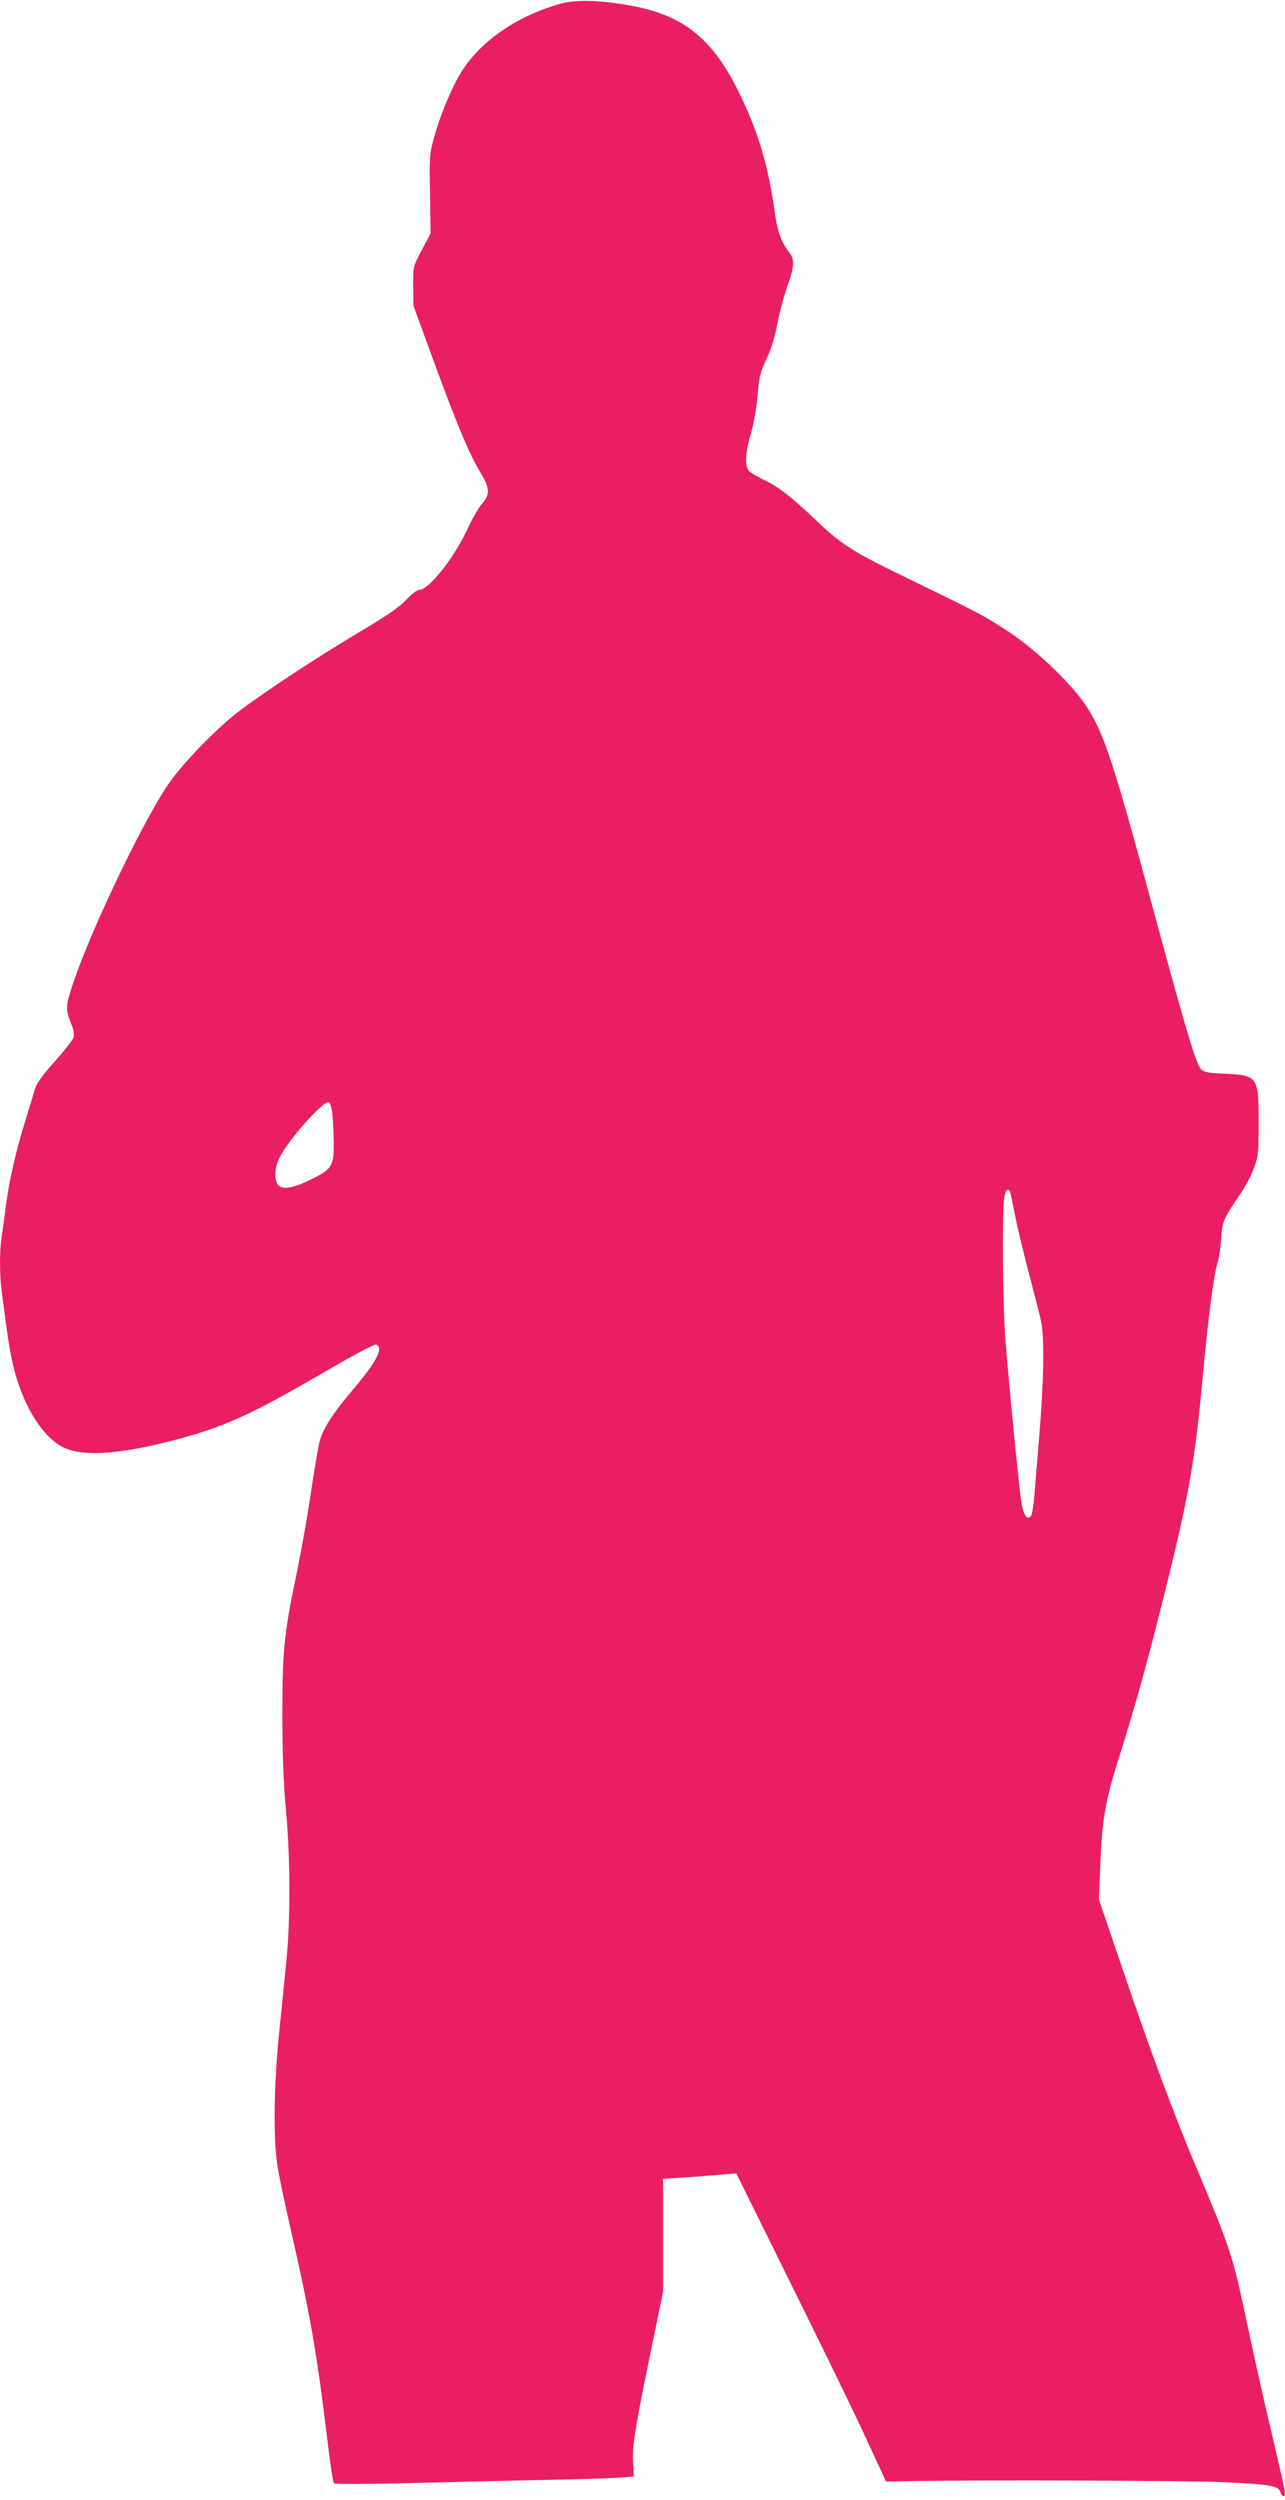
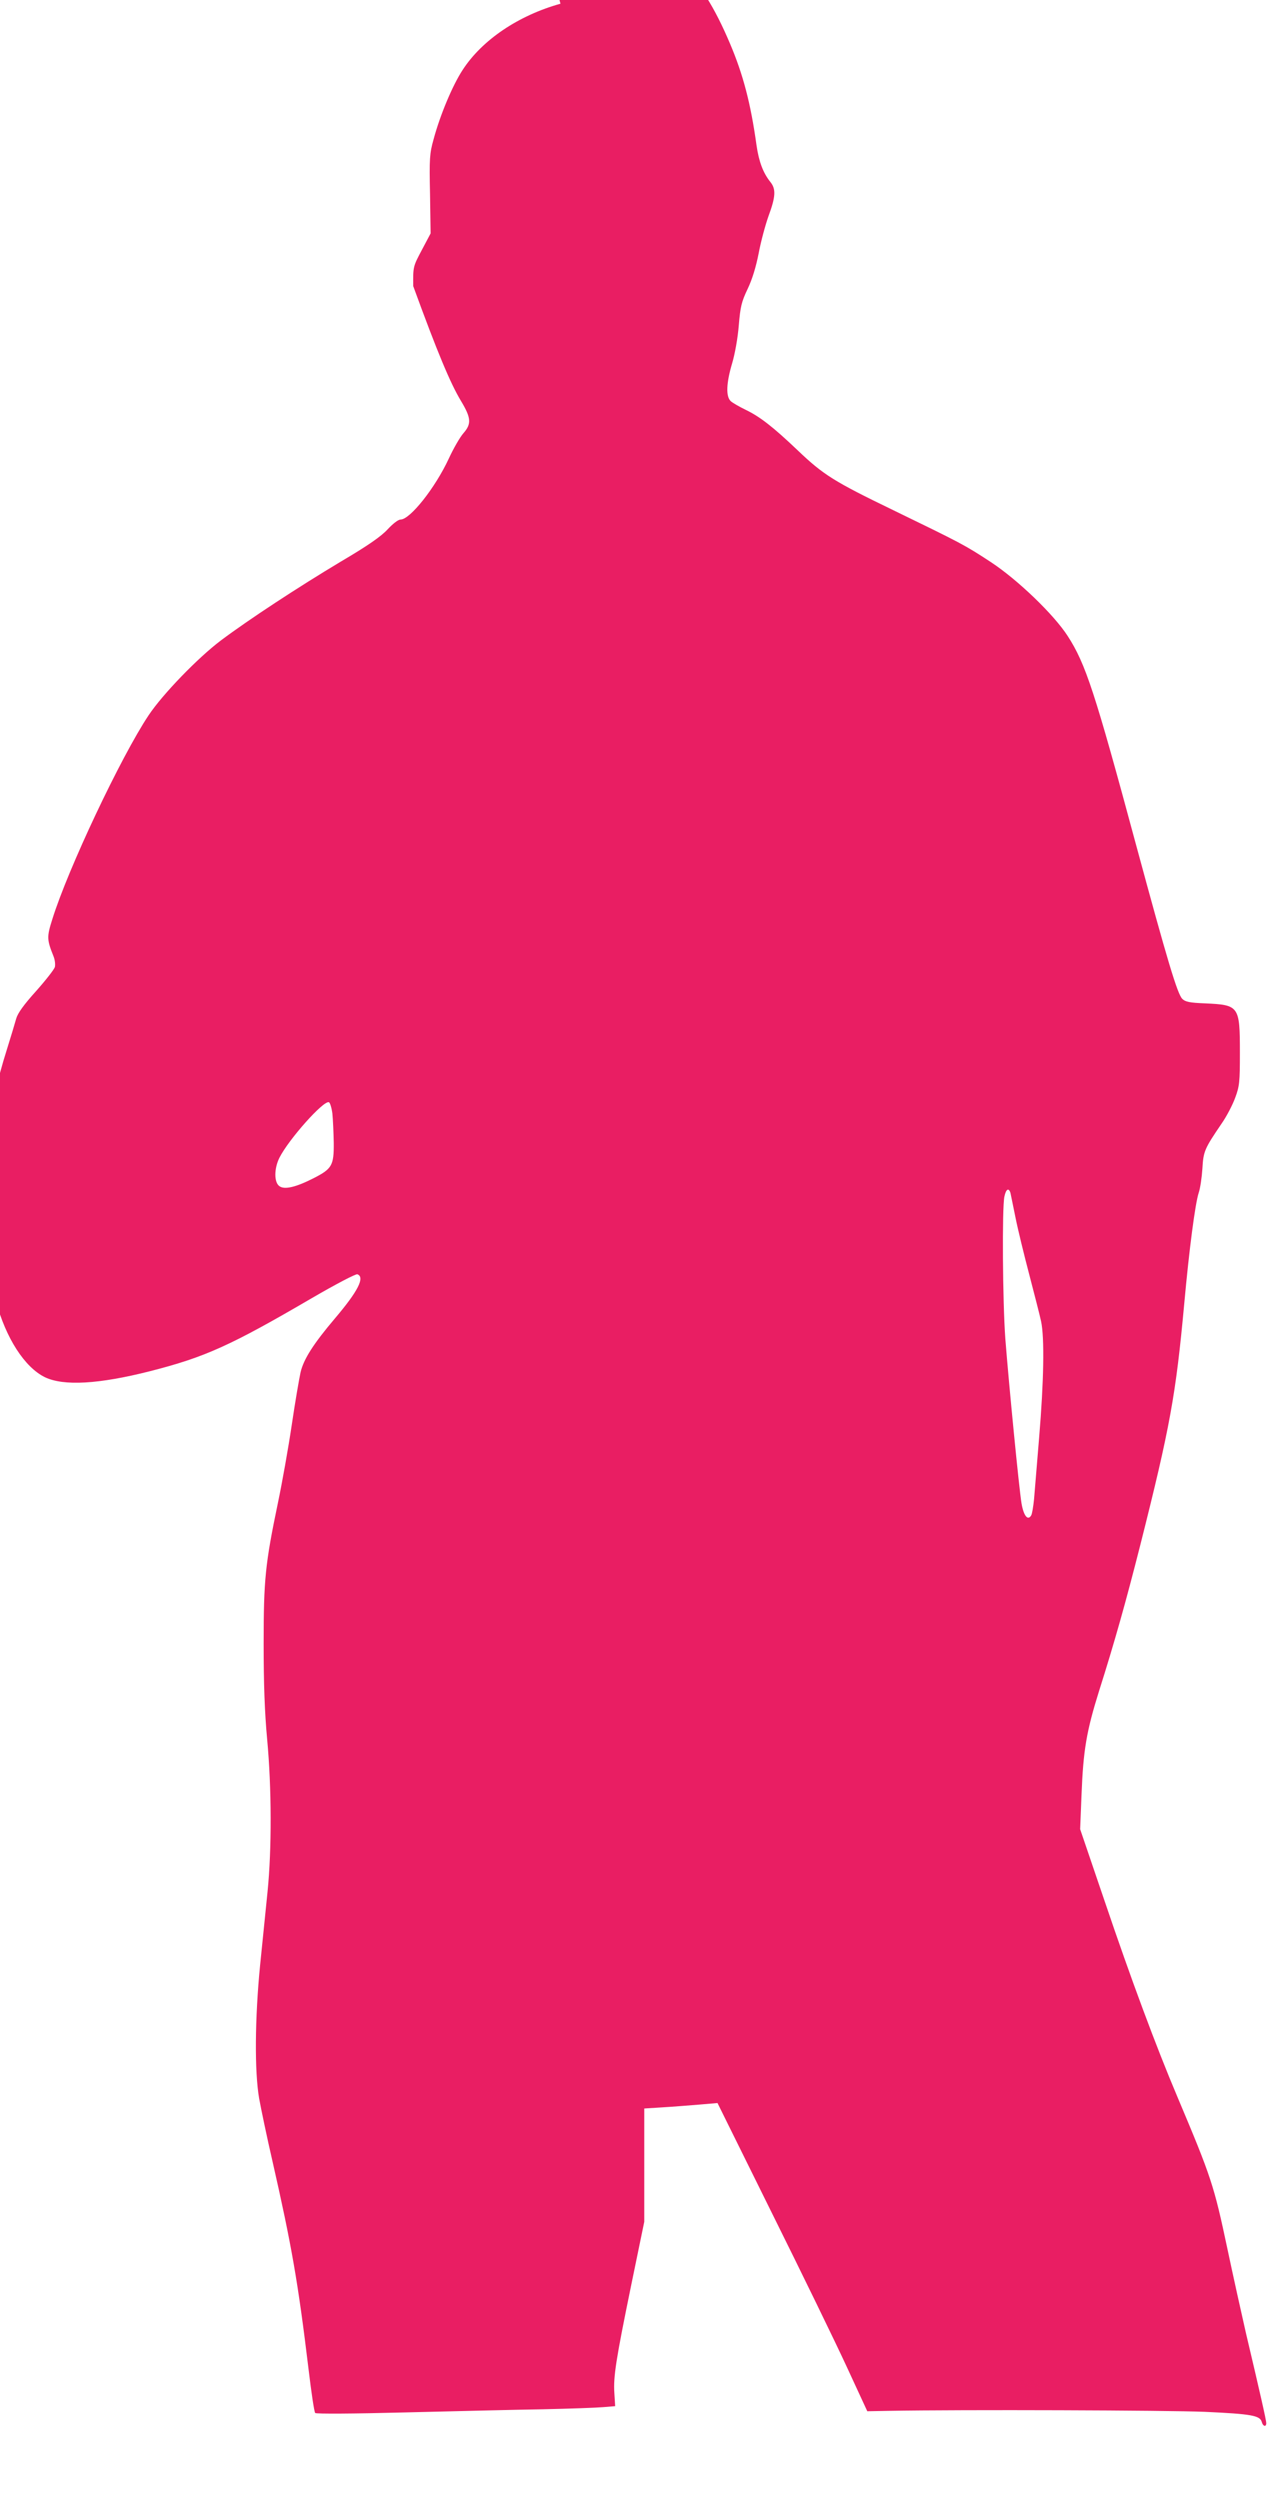
<svg xmlns="http://www.w3.org/2000/svg" version="1.0" width="658pt" height="1280pt" viewBox="0 0 658 1280" preserveAspectRatio="xMidYMid meet">
  <g transform="translate(0,1280) scale(0.1,-0.1)" fill="#e91e63" stroke="none">
-     <path d="M2870 12781 c-215 -60 -401 -185 -501 -339 -51 -78 -115 -229 -149 -356 -20 -71 -22 -98 -18 -280 l3 -201 -45 -85 c-45 -85 -45 -85 -44 -185 l1 -100 95 -260 c124 -340 190 -497 244 -587 53 -88 55 -118 13 -166 -17 -19 -51 -78 -75 -130 -69 -149 -198 -312 -247 -312 -12 0 -40 -22 -66 -50 -33 -36 -100 -83 -241 -166 -217 -130 -469 -295 -613 -403 -118 -89 -298 -275 -370 -383 -142 -213 -414 -789 -493 -1044 -29 -91 -28 -105 6 -190 7 -17 10 -41 7 -55 -4 -13 -48 -69 -97 -124 -63 -70 -93 -112 -101 -140 -6 -22 -28 -95 -49 -162 -46 -145 -85 -315 -100 -438 -6 -49 -15 -117 -21 -151 -12 -78 -12 -204 1 -296 34 -261 43 -314 65 -399 51 -190 147 -339 251 -390 96 -46 275 -36 539 31 282 72 412 131 828 374 122 71 225 125 233 122 40 -15 3 -87 -115 -226 -110 -130 -160 -208 -176 -276 -7 -32 -28 -153 -45 -269 -17 -115 -49 -295 -71 -400 -65 -312 -73 -393 -73 -720 0 -202 5 -350 18 -490 23 -247 24 -561 2 -780 -9 -88 -26 -257 -38 -375 -27 -274 -29 -545 -5 -684 10 -55 40 -199 68 -320 98 -431 131 -619 185 -1066 14 -118 29 -219 34 -224 5 -5 193 -4 462 3 249 6 566 14 703 16 138 3 277 8 310 11 l61 5 -4 65 c-6 86 8 173 86 554 l67 325 0 290 0 290 95 6 c52 3 137 10 187 14 l93 8 279 -564 c154 -310 327 -665 384 -789 l104 -225 109 2 c380 7 1427 3 1619 -5 241 -11 283 -19 292 -52 6 -23 23 -27 23 -6 0 15 -31 152 -104 461 -24 105 -67 299 -95 432 -69 325 -81 363 -257 780 -108 255 -237 602 -371 998 l-126 370 7 175 c9 230 25 325 90 533 80 252 138 459 211 747 153 606 182 769 225 1235 25 276 56 513 74 568 8 23 16 79 19 124 5 89 11 102 98 230 26 37 57 97 70 133 22 59 24 81 24 230 0 240 -4 245 -178 253 -80 3 -102 8 -117 23 -25 25 -76 195 -236 786 -212 786 -259 930 -351 1072 -70 109 -256 288 -393 378 -134 88 -150 96 -500 266 -304 147 -358 181 -490 307 -125 119 -192 171 -264 206 -33 16 -68 36 -78 45 -26 24 -23 93 7 194 14 47 29 130 34 194 8 96 14 121 45 186 24 50 43 113 57 184 11 59 34 144 50 189 37 100 39 139 10 175 -37 46 -59 104 -71 187 -30 217 -69 364 -136 522 -157 370 -312 507 -631 559 -145 24 -256 26 -333 5z m-1168 -5682 c3 -30 6 -97 7 -150 1 -116 -9 -133 -103 -181 -90 -46 -149 -60 -175 -41 -28 19 -28 90 0 146 49 96 225 293 253 284 6 -2 14 -28 18 -58z m3472 -406 c2 -10 14 -67 26 -127 12 -60 44 -191 70 -290 26 -100 54 -208 61 -241 18 -85 14 -308 -10 -595 -11 -135 -23 -277 -26 -315 -4 -39 -10 -77 -15 -84 -17 -28 -38 -2 -49 61 -13 78 -65 612 -83 843 -14 191 -17 670 -5 728 8 39 22 48 31 20z" />
+     <path d="M2870 12781 c-215 -60 -401 -185 -501 -339 -51 -78 -115 -229 -149 -356 -20 -71 -22 -98 -18 -280 l3 -201 -45 -85 c-45 -85 -45 -85 -44 -185 c124 -340 190 -497 244 -587 53 -88 55 -118 13 -166 -17 -19 -51 -78 -75 -130 -69 -149 -198 -312 -247 -312 -12 0 -40 -22 -66 -50 -33 -36 -100 -83 -241 -166 -217 -130 -469 -295 -613 -403 -118 -89 -298 -275 -370 -383 -142 -213 -414 -789 -493 -1044 -29 -91 -28 -105 6 -190 7 -17 10 -41 7 -55 -4 -13 -48 -69 -97 -124 -63 -70 -93 -112 -101 -140 -6 -22 -28 -95 -49 -162 -46 -145 -85 -315 -100 -438 -6 -49 -15 -117 -21 -151 -12 -78 -12 -204 1 -296 34 -261 43 -314 65 -399 51 -190 147 -339 251 -390 96 -46 275 -36 539 31 282 72 412 131 828 374 122 71 225 125 233 122 40 -15 3 -87 -115 -226 -110 -130 -160 -208 -176 -276 -7 -32 -28 -153 -45 -269 -17 -115 -49 -295 -71 -400 -65 -312 -73 -393 -73 -720 0 -202 5 -350 18 -490 23 -247 24 -561 2 -780 -9 -88 -26 -257 -38 -375 -27 -274 -29 -545 -5 -684 10 -55 40 -199 68 -320 98 -431 131 -619 185 -1066 14 -118 29 -219 34 -224 5 -5 193 -4 462 3 249 6 566 14 703 16 138 3 277 8 310 11 l61 5 -4 65 c-6 86 8 173 86 554 l67 325 0 290 0 290 95 6 c52 3 137 10 187 14 l93 8 279 -564 c154 -310 327 -665 384 -789 l104 -225 109 2 c380 7 1427 3 1619 -5 241 -11 283 -19 292 -52 6 -23 23 -27 23 -6 0 15 -31 152 -104 461 -24 105 -67 299 -95 432 -69 325 -81 363 -257 780 -108 255 -237 602 -371 998 l-126 370 7 175 c9 230 25 325 90 533 80 252 138 459 211 747 153 606 182 769 225 1235 25 276 56 513 74 568 8 23 16 79 19 124 5 89 11 102 98 230 26 37 57 97 70 133 22 59 24 81 24 230 0 240 -4 245 -178 253 -80 3 -102 8 -117 23 -25 25 -76 195 -236 786 -212 786 -259 930 -351 1072 -70 109 -256 288 -393 378 -134 88 -150 96 -500 266 -304 147 -358 181 -490 307 -125 119 -192 171 -264 206 -33 16 -68 36 -78 45 -26 24 -23 93 7 194 14 47 29 130 34 194 8 96 14 121 45 186 24 50 43 113 57 184 11 59 34 144 50 189 37 100 39 139 10 175 -37 46 -59 104 -71 187 -30 217 -69 364 -136 522 -157 370 -312 507 -631 559 -145 24 -256 26 -333 5z m-1168 -5682 c3 -30 6 -97 7 -150 1 -116 -9 -133 -103 -181 -90 -46 -149 -60 -175 -41 -28 19 -28 90 0 146 49 96 225 293 253 284 6 -2 14 -28 18 -58z m3472 -406 c2 -10 14 -67 26 -127 12 -60 44 -191 70 -290 26 -100 54 -208 61 -241 18 -85 14 -308 -10 -595 -11 -135 -23 -277 -26 -315 -4 -39 -10 -77 -15 -84 -17 -28 -38 -2 -49 61 -13 78 -65 612 -83 843 -14 191 -17 670 -5 728 8 39 22 48 31 20z" />
  </g>
</svg>